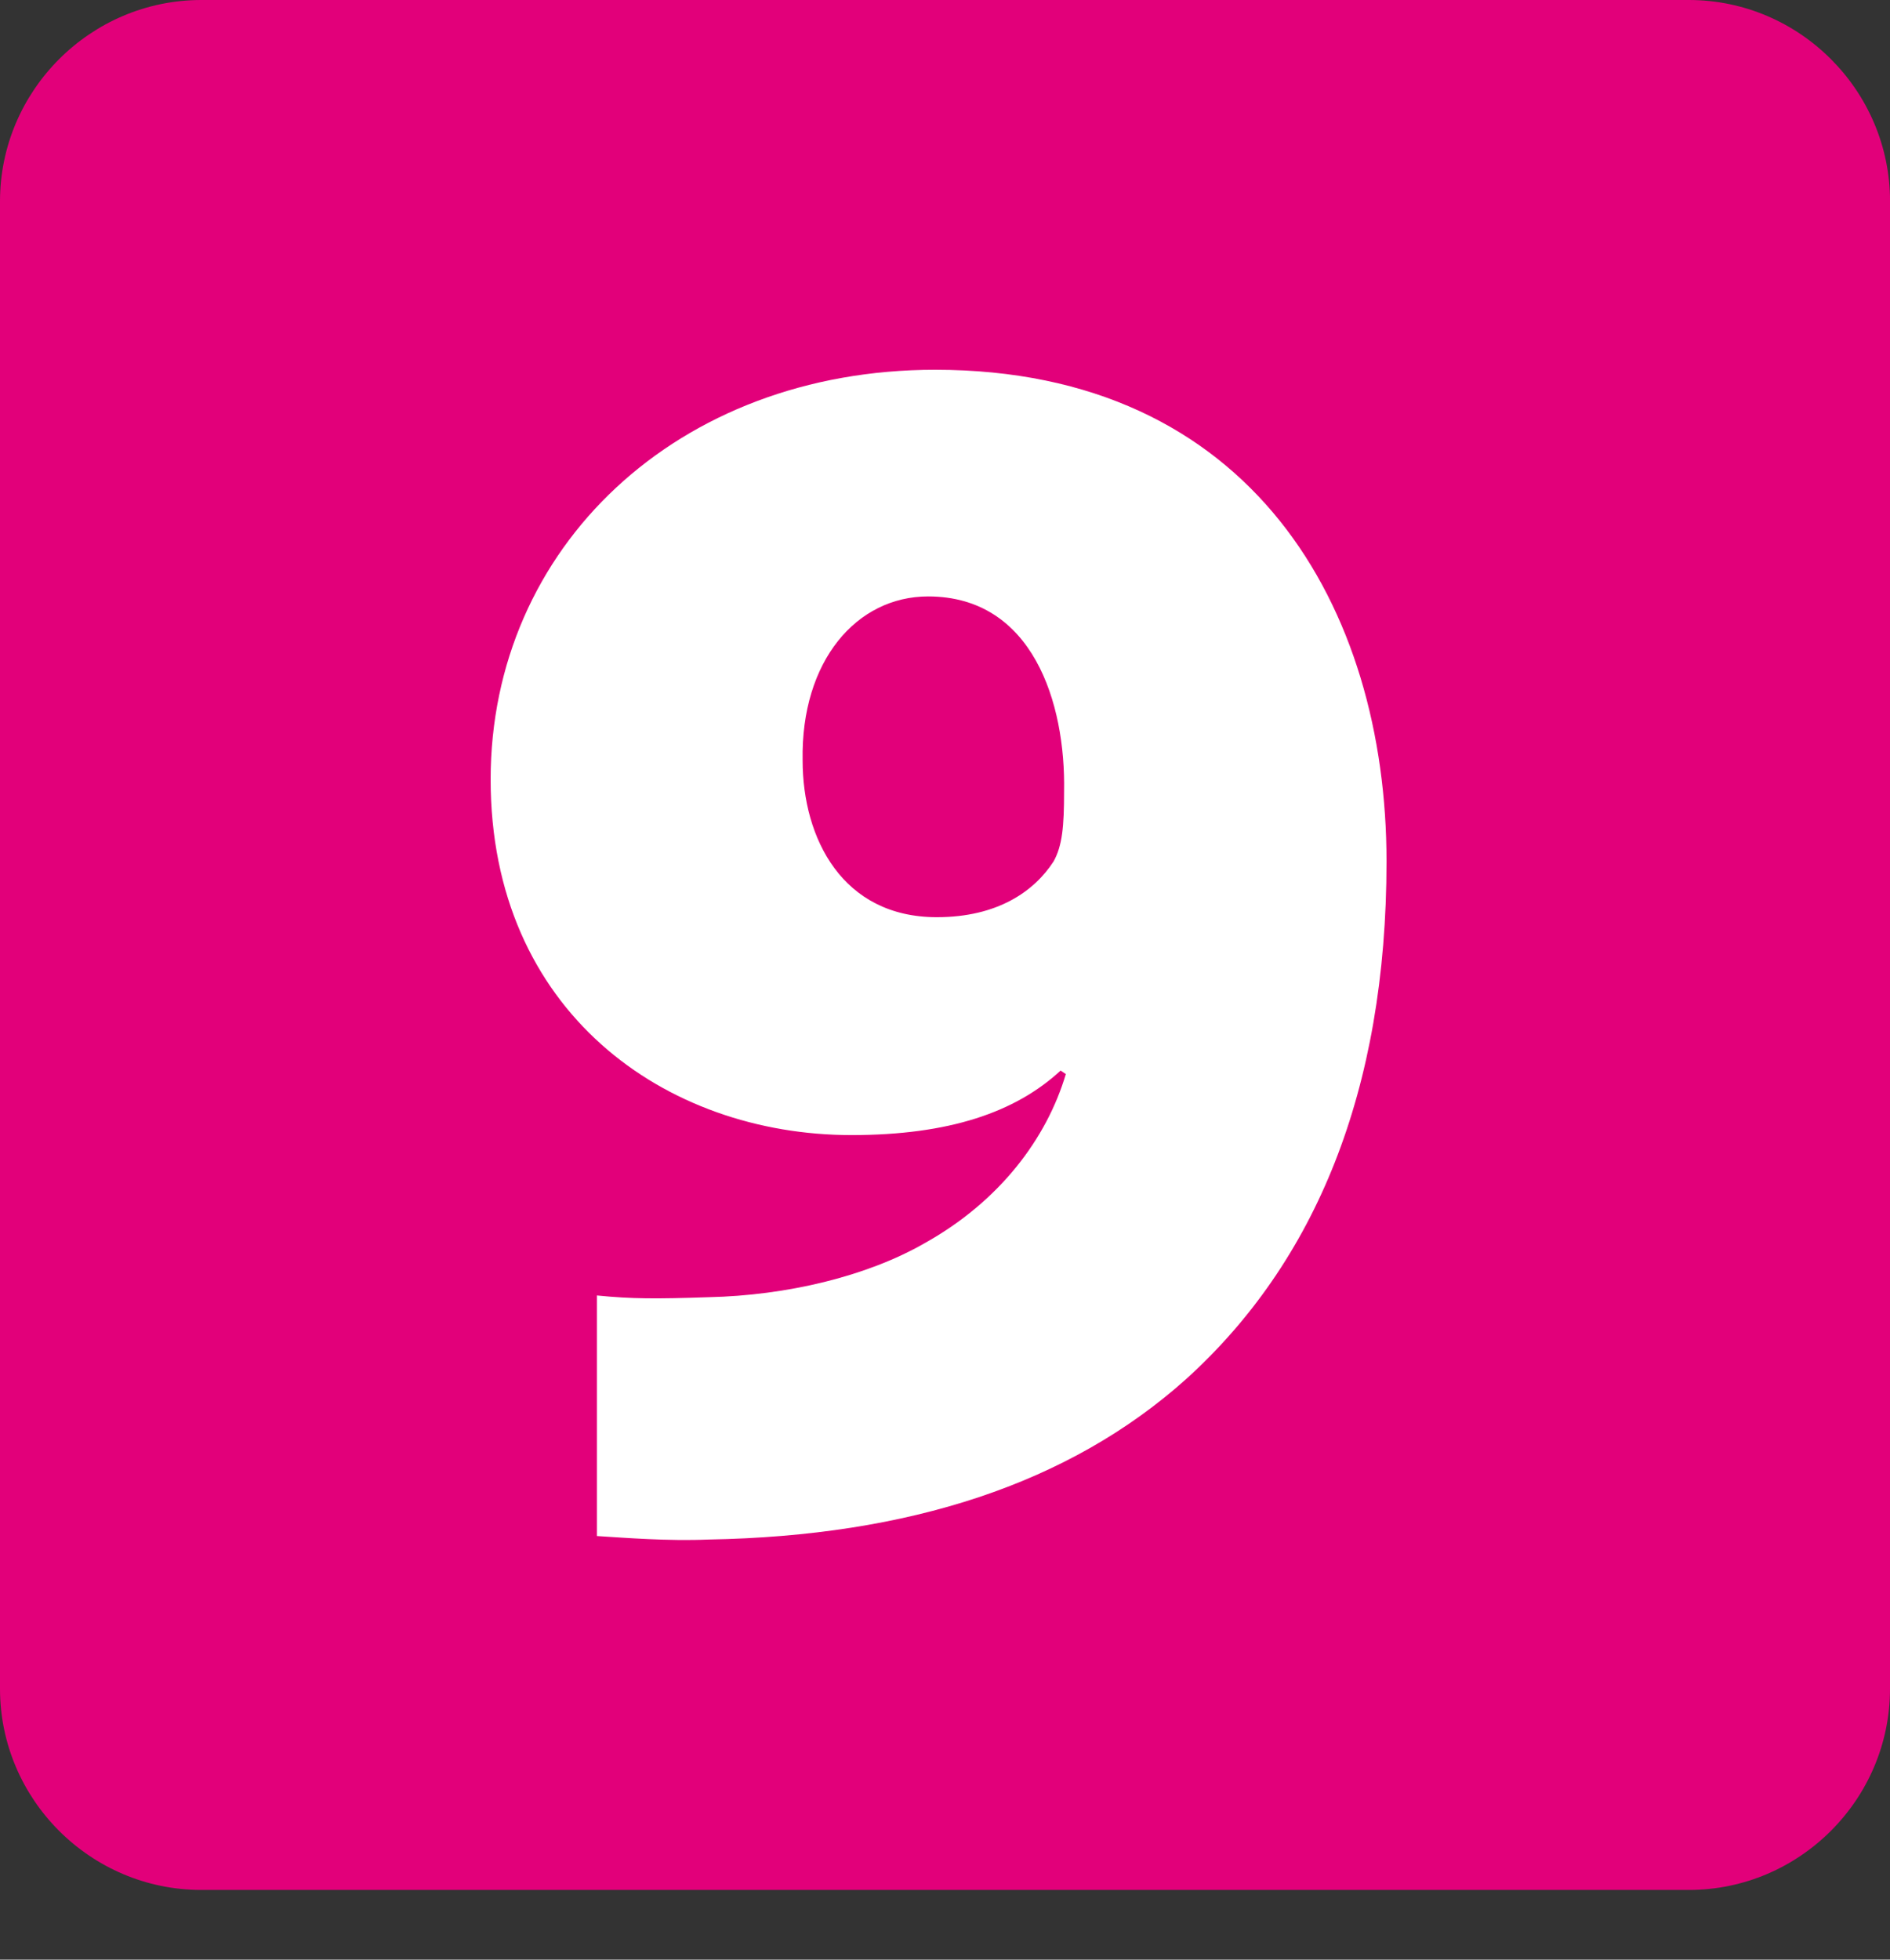
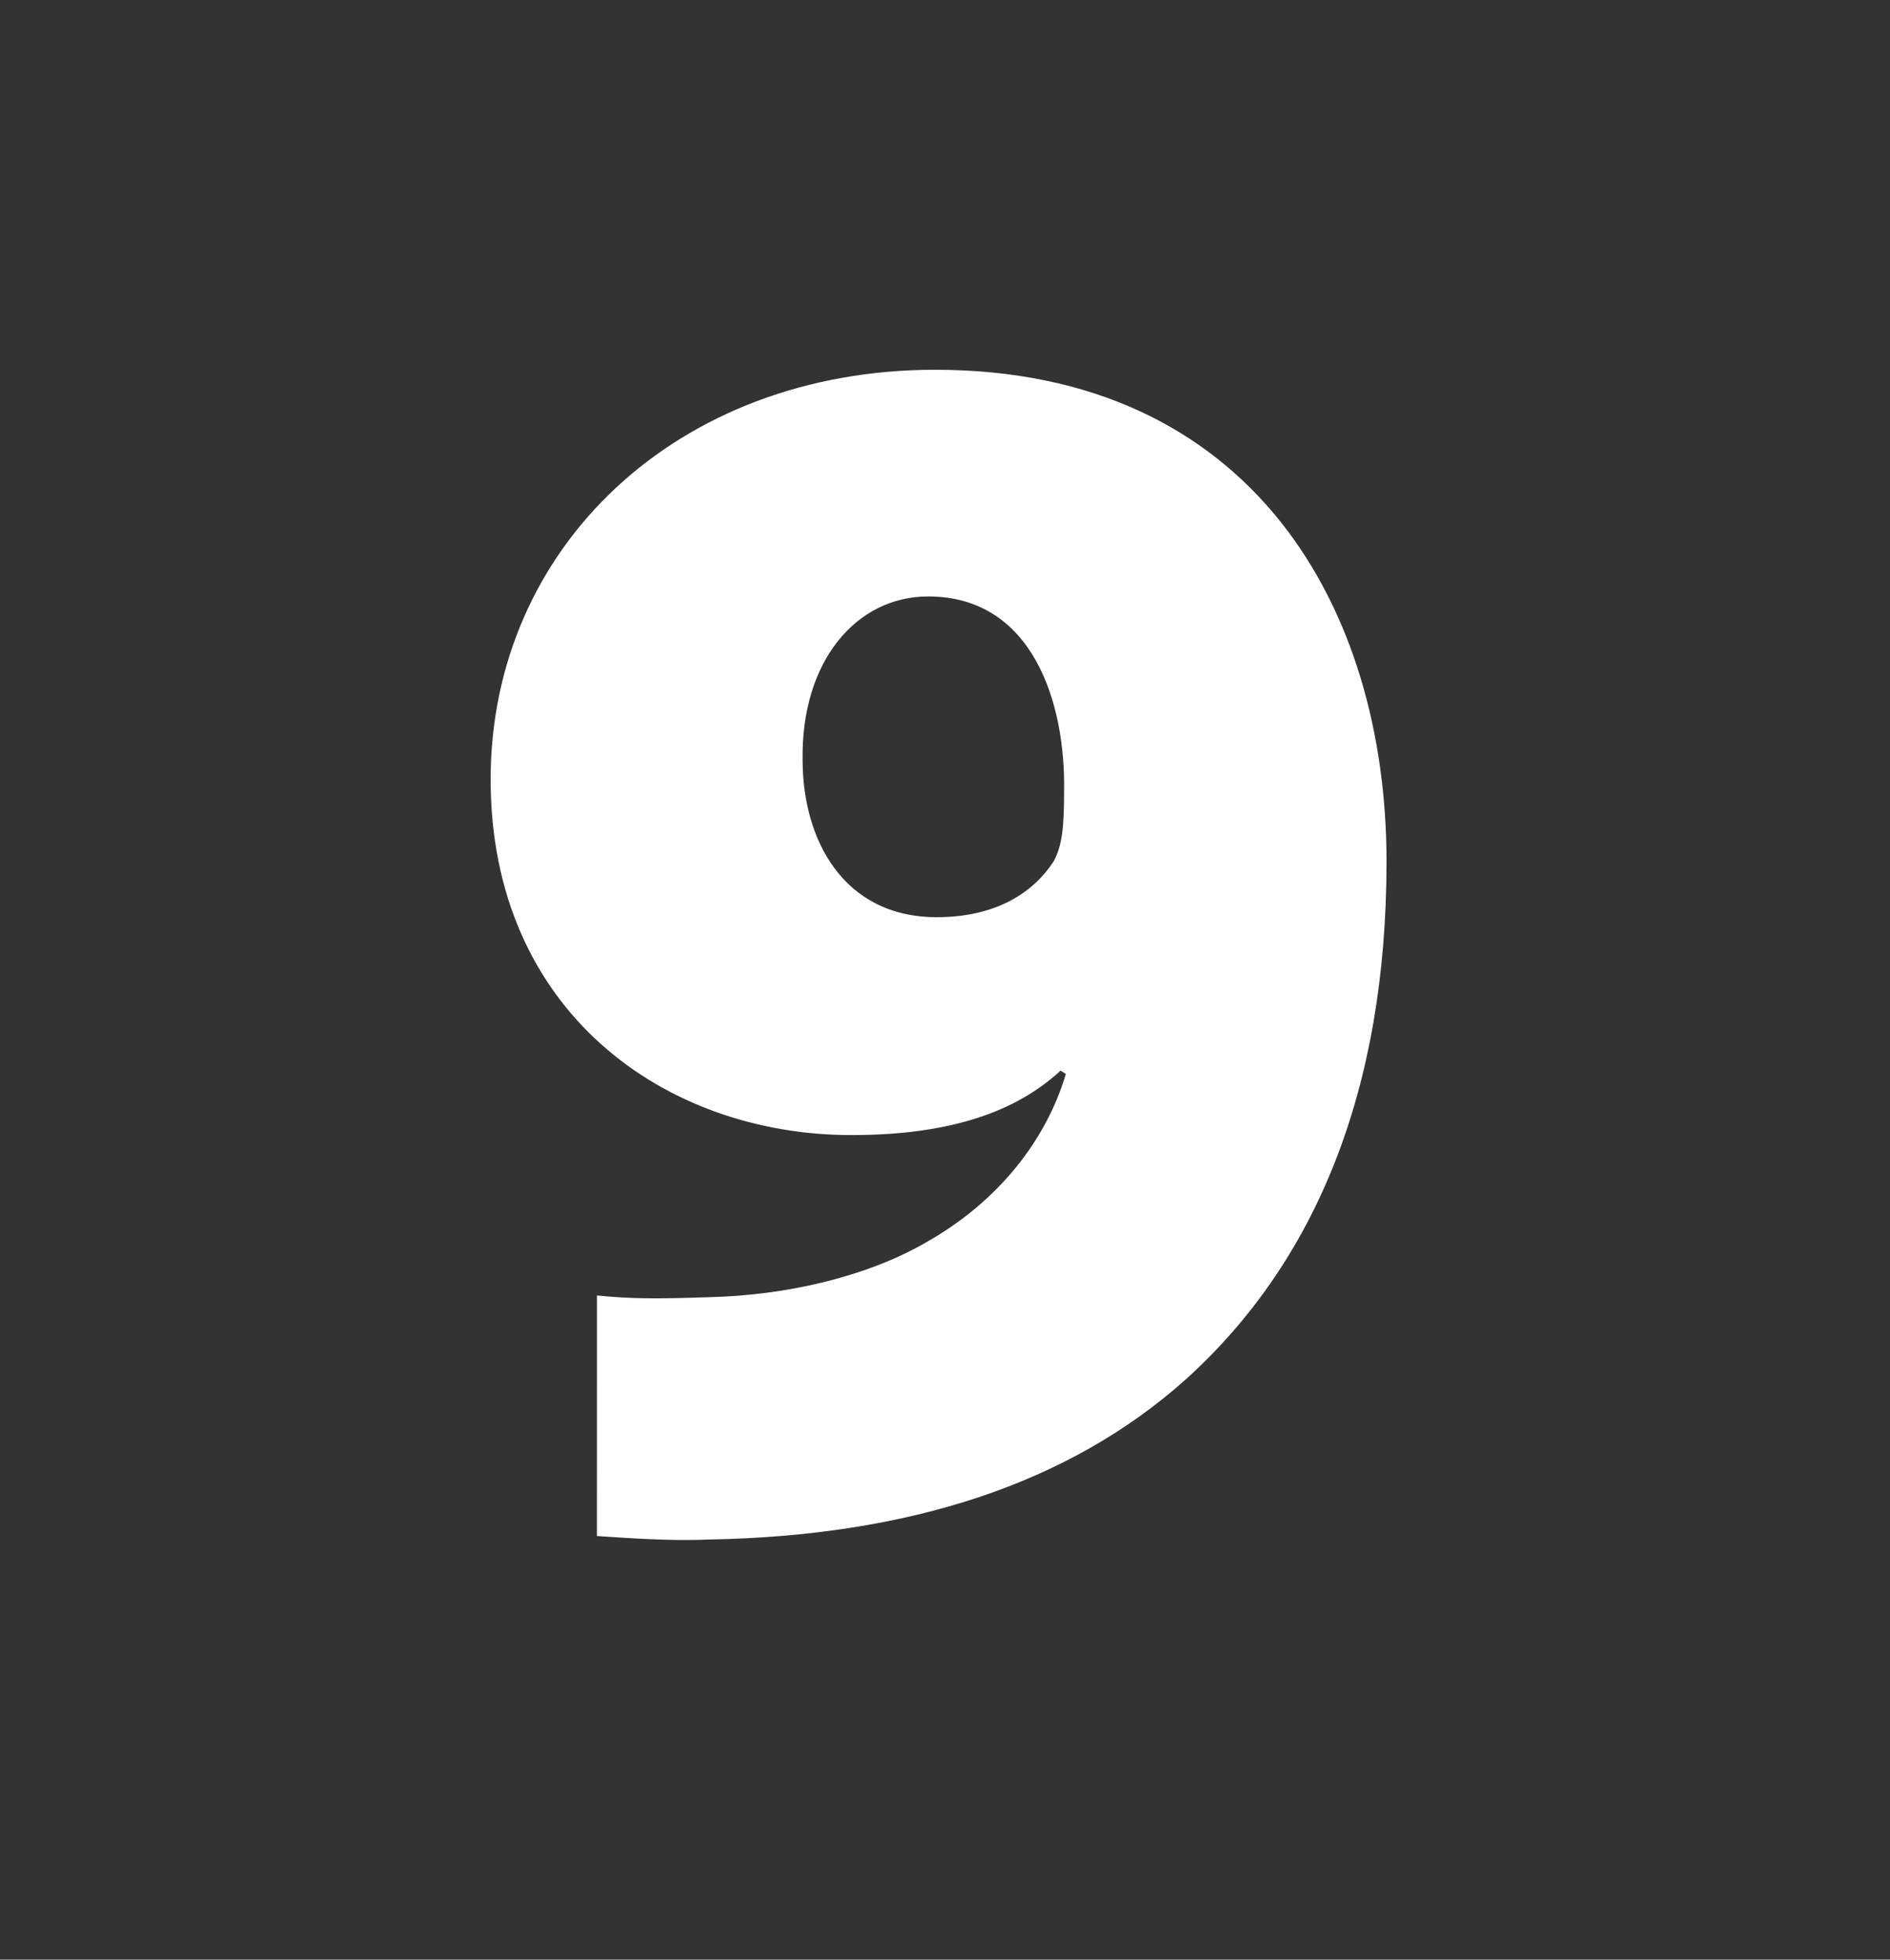
<svg xmlns="http://www.w3.org/2000/svg" id="Calque_1" viewBox="0 0 470.96 488.21">
  <rect x="0" y="0" width="470.96" height="488.21" fill="#333333" stroke="none" />
  <defs>
    <style>.cls-1{fill:#fff;}.cls-2{fill:#e2007a;}</style>
  </defs>
-   <path class="cls-2" d="M470.96,420.71c0,27.59-22.57,50.13-50.13,50.13H50.16c-27.59,0-50.16-22.53-50.16-50.13V50.16C0,22.57,22.57,0,50.16,0H420.84c27.56,0,50.13,22.57,50.13,50.16V420.71Z" />
-   <path class="cls-1" d="M148.75,322.74c8.69,.87,14.77,.87,27.8,.43,19.54-.43,39.52-5.21,53.86-13.46,18.68-10.42,30.4-26.06,35.18-42.13l-1.3-.87c-11.29,10.42-27.8,16.07-52.12,16.07-46.47,0-89.91-30.83-89.91-88.6s46.47-102.06,110.75-102.06c79.05,0,112.49,59.5,112.49,122.47,0,57.33-17.81,99.89-49.95,128.99-29.1,26.06-69.06,39.09-119.01,39.96-9.99,.43-20.85-.43-27.8-.87v-59.93Zm51.25-133.33c0,19.54,9.99,39.09,33.44,39.09,15.2,0,24.32-6.51,29.1-13.9,2.17-3.91,2.61-8.69,2.61-17.37,.43-22.15-7.82-48.64-33.88-48.64-17.81,0-31.71,16.07-31.27,40.82Z" />
+   <path class="cls-1" d="M148.75,322.74c8.69,.87,14.77,.87,27.8,.43,19.54-.43,39.52-5.21,53.86-13.46,18.68-10.42,30.4-26.06,35.18-42.13l-1.3-.87c-11.29,10.42-27.8,16.07-52.12,16.07-46.47,0-89.91-30.83-89.91-88.6s46.47-102.06,110.75-102.06c79.05,0,112.49,59.5,112.49,122.47,0,57.33-17.81,99.89-49.95,128.99-29.1,26.06-69.06,39.09-119.01,39.96-9.99,.43-20.85-.43-27.8-.87Zm51.25-133.33c0,19.54,9.99,39.09,33.44,39.09,15.2,0,24.32-6.51,29.1-13.9,2.17-3.91,2.61-8.69,2.61-17.37,.43-22.15-7.82-48.64-33.88-48.64-17.81,0-31.71,16.07-31.27,40.82Z" />
</svg>